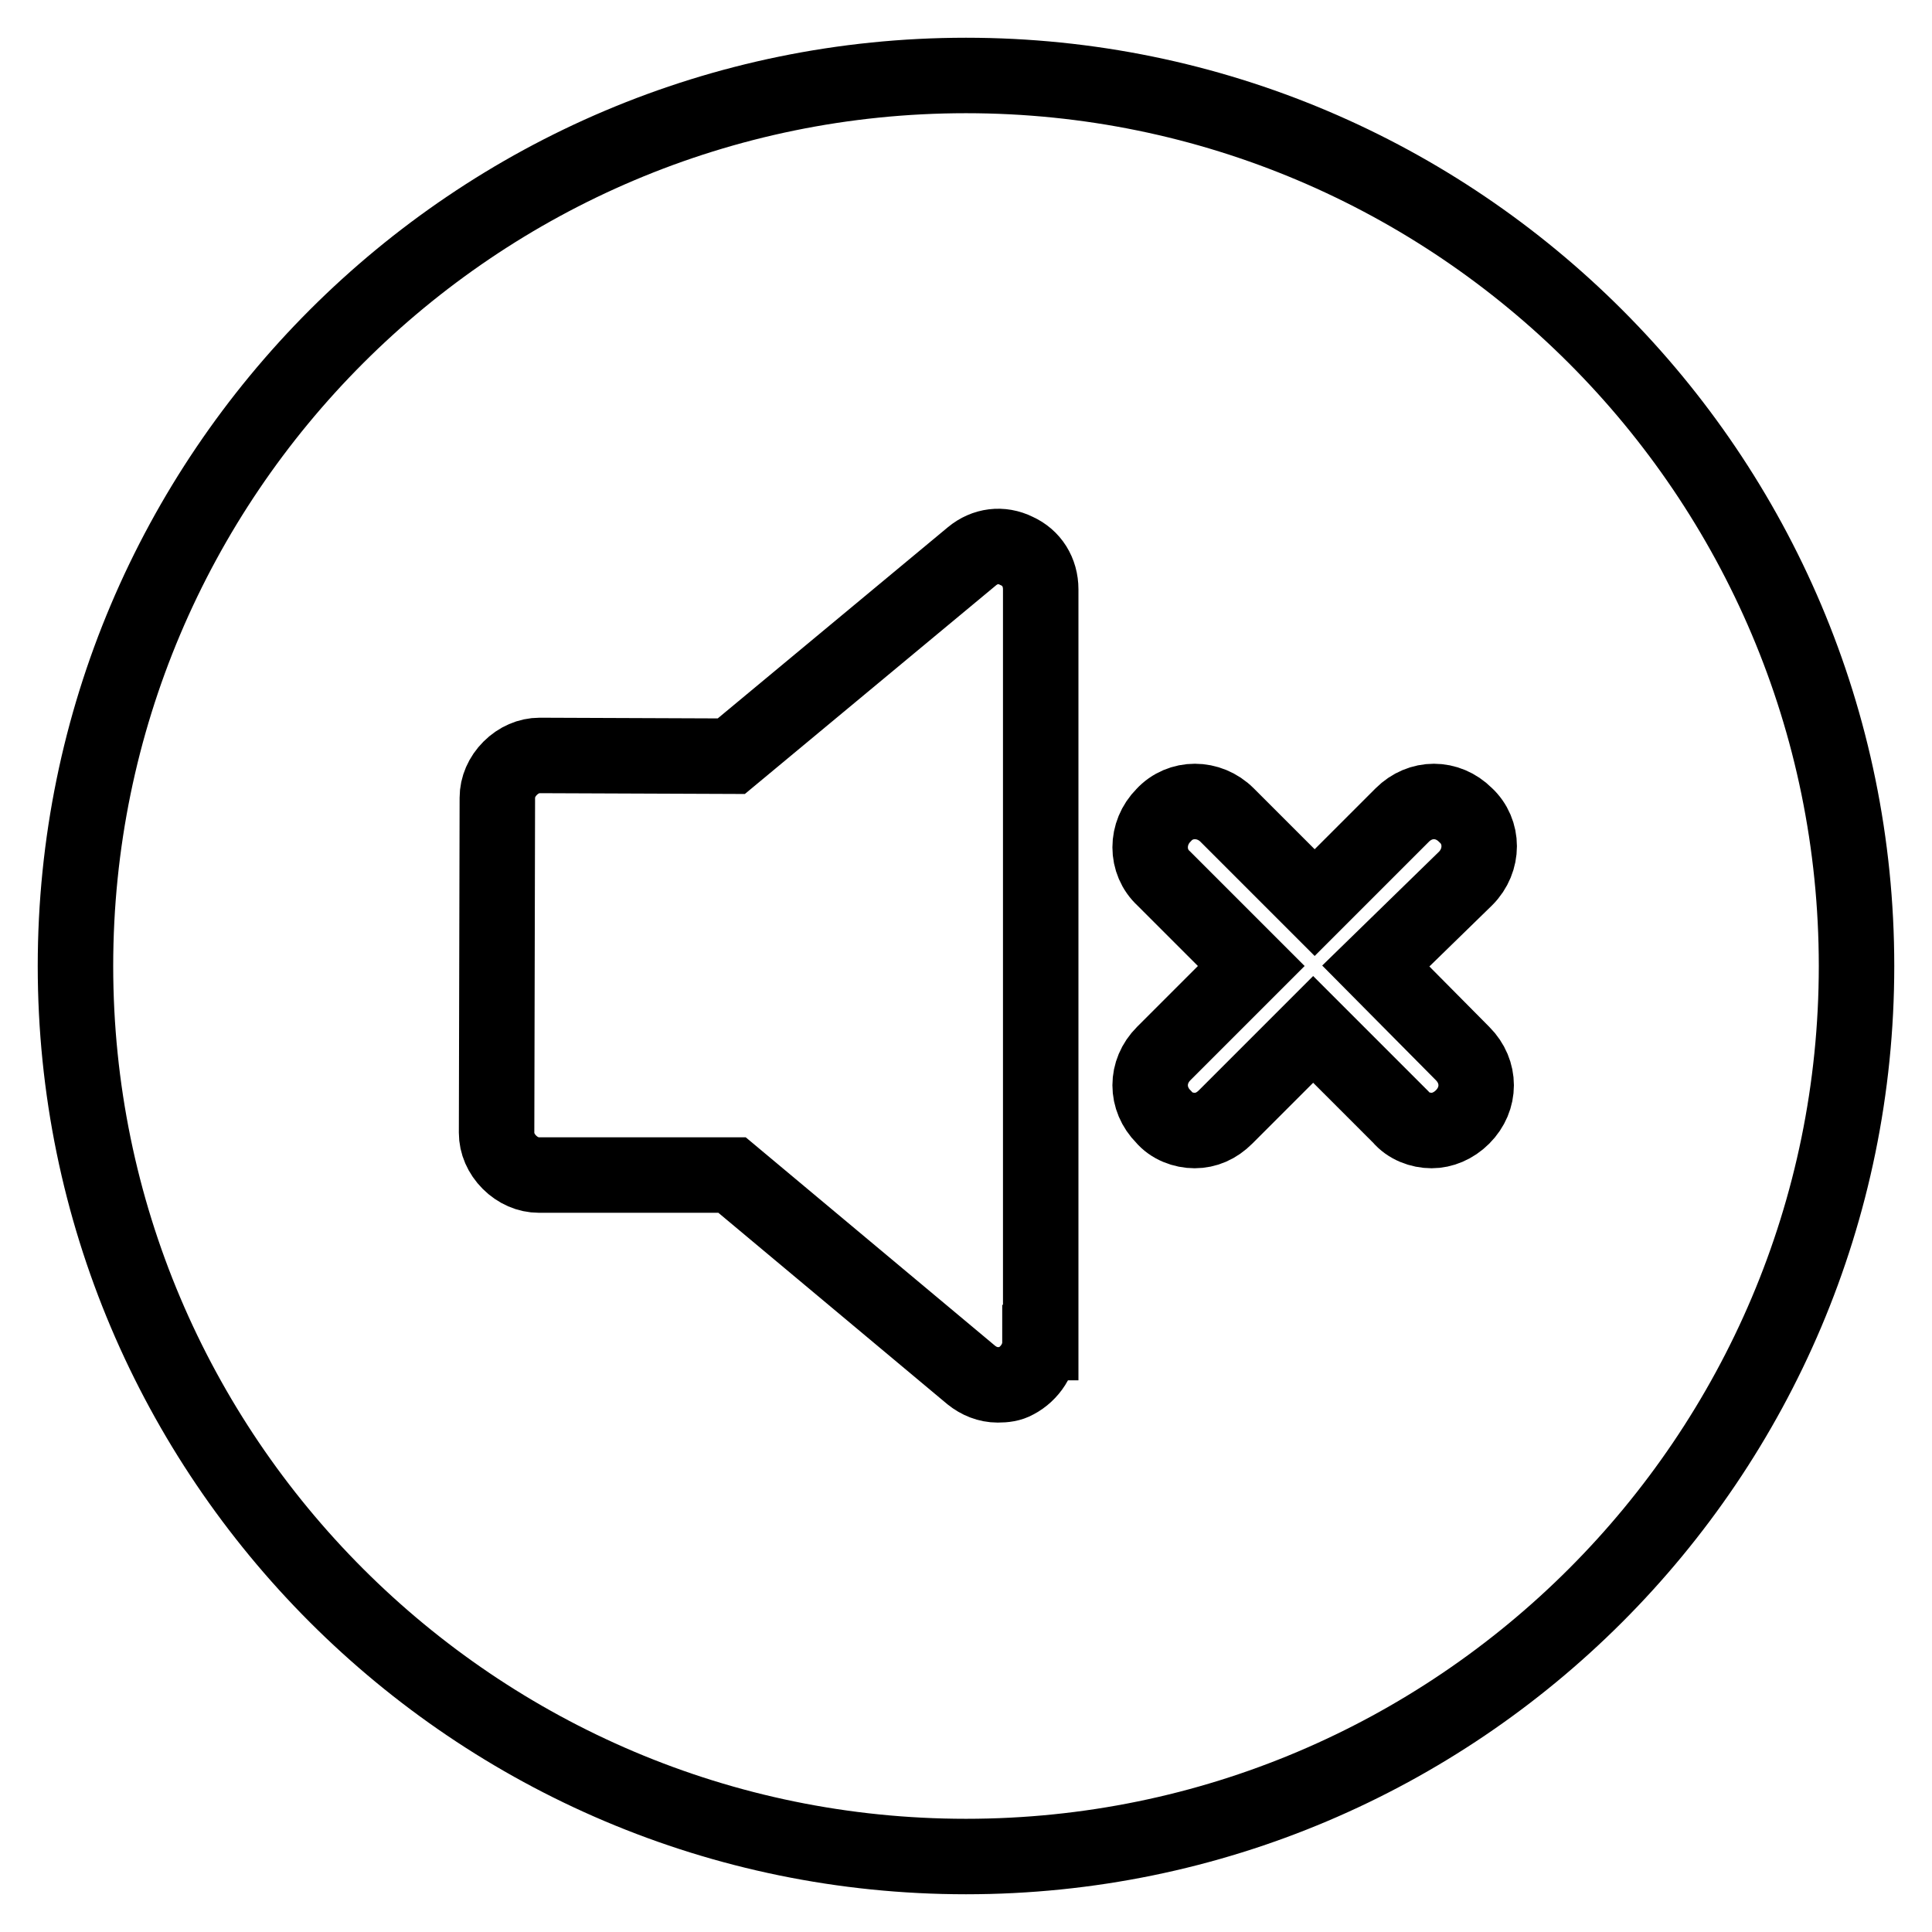
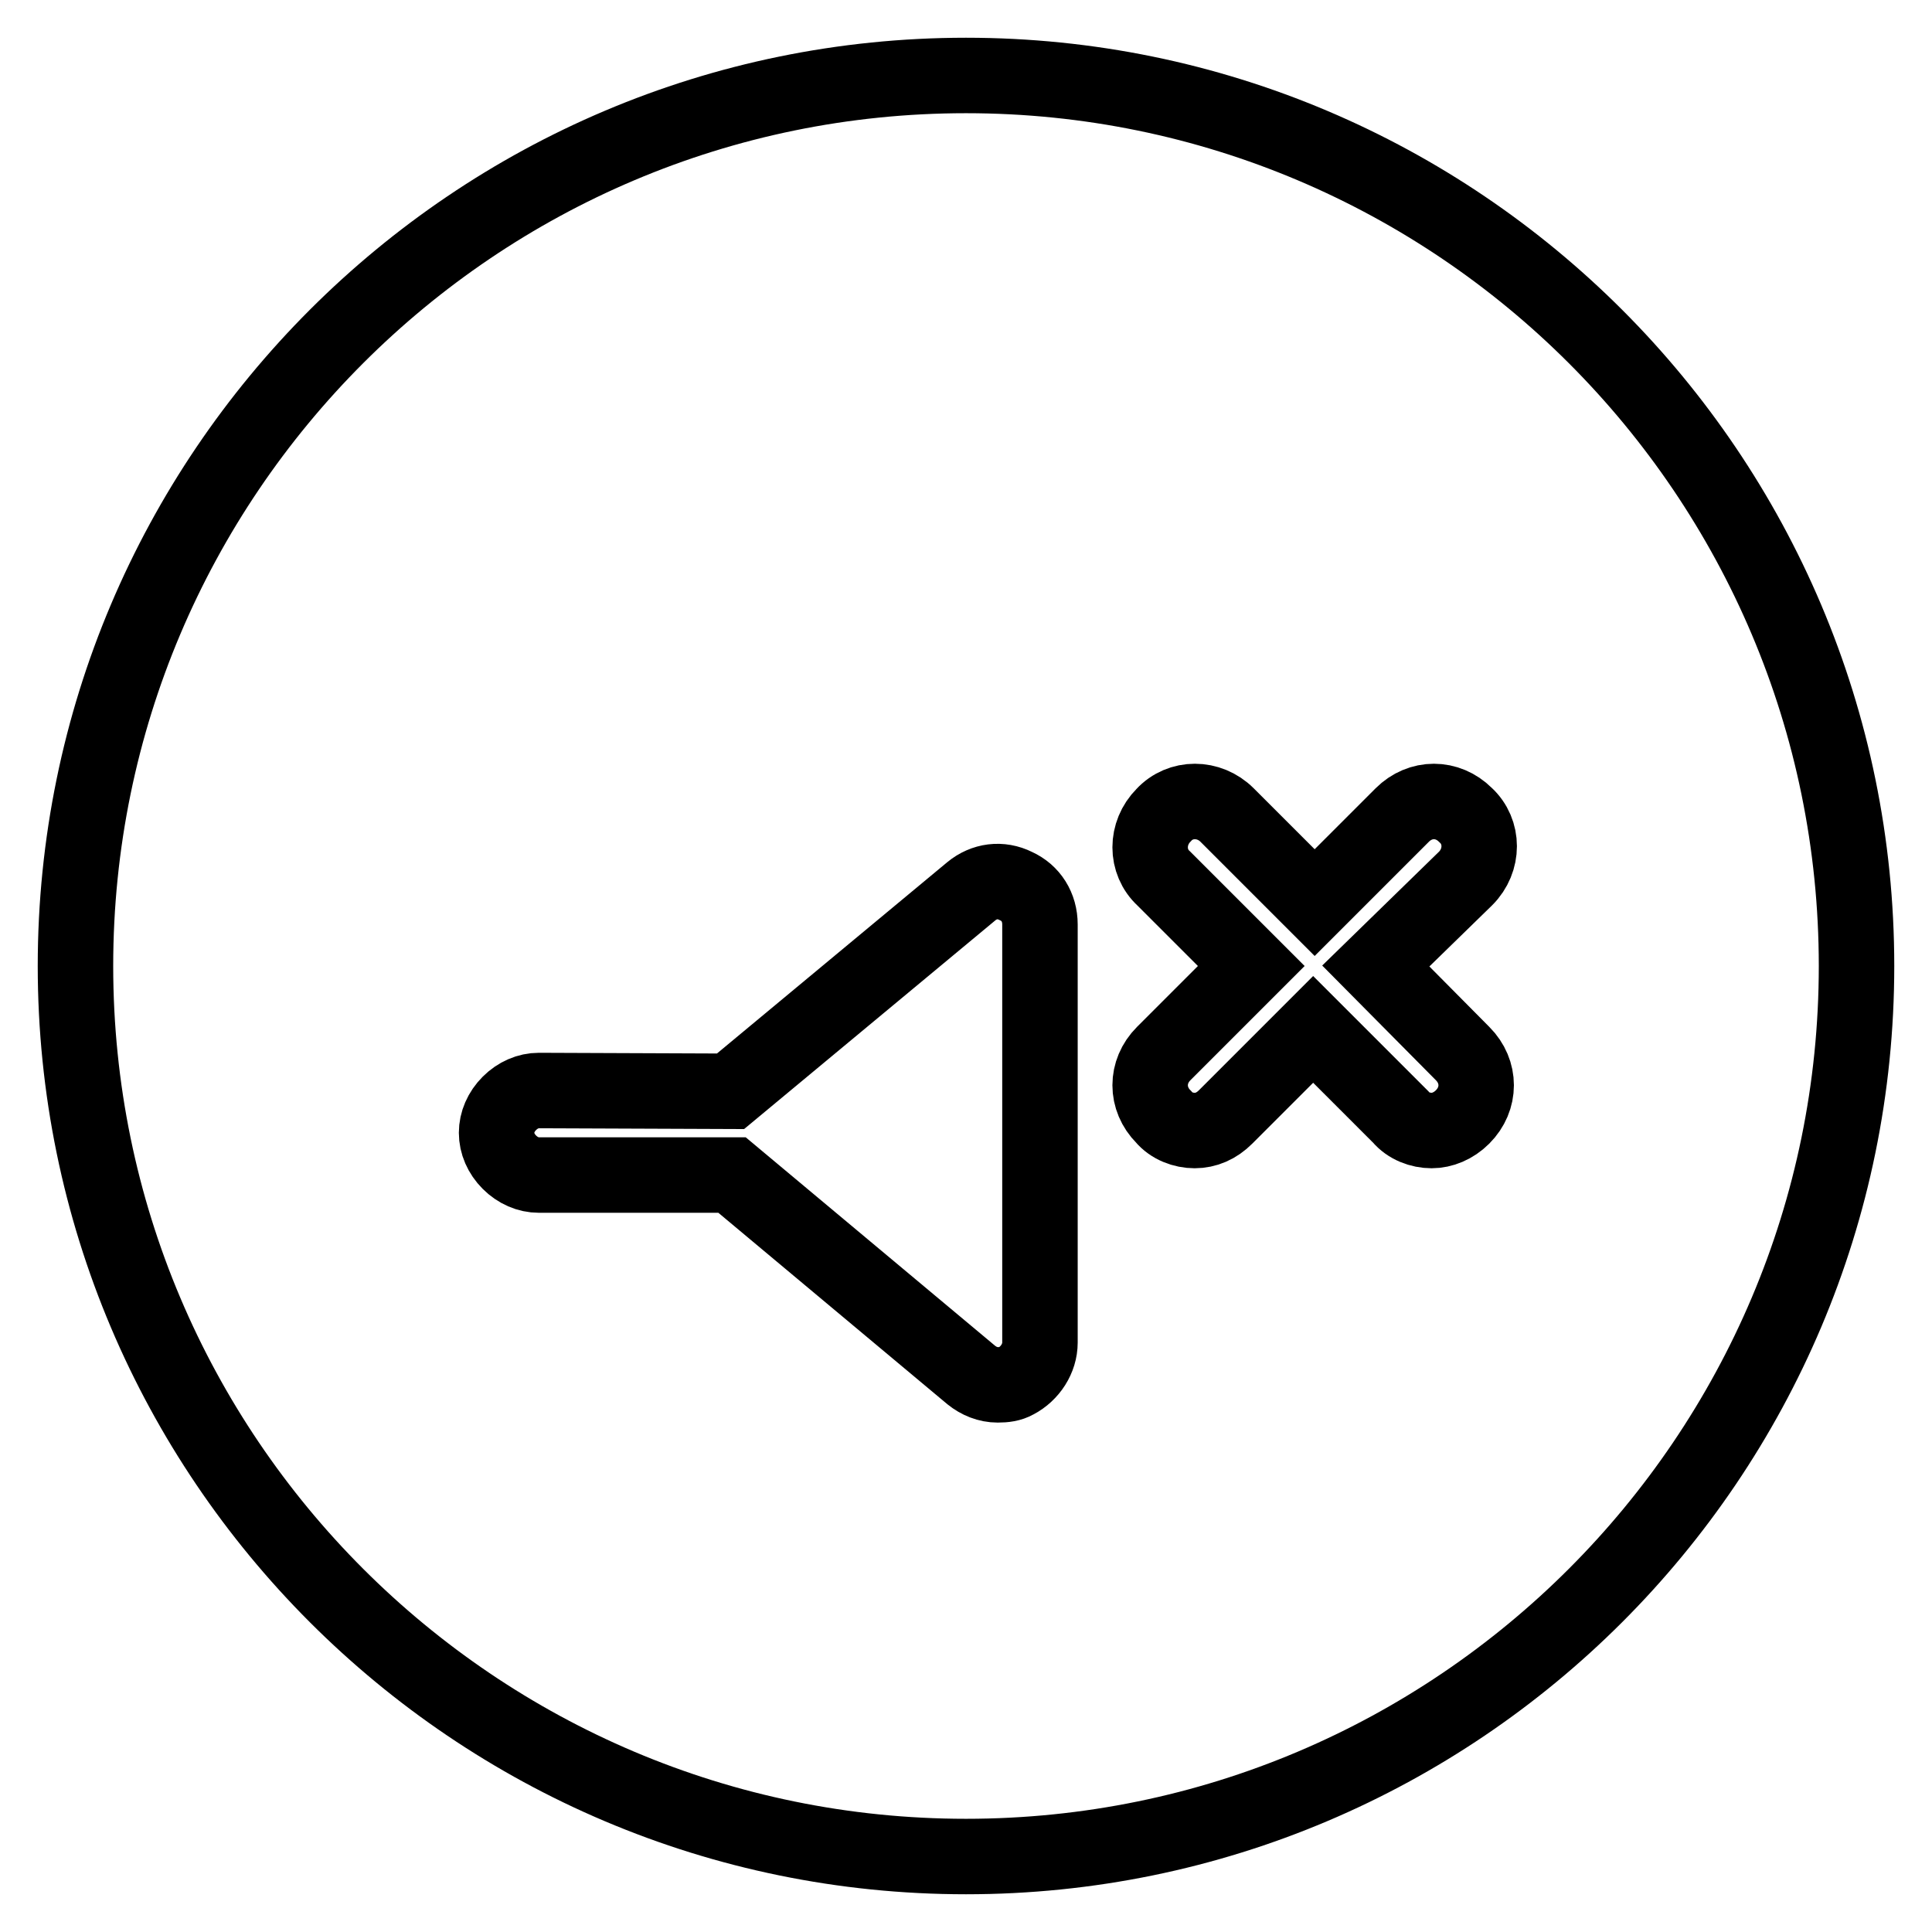
<svg xmlns="http://www.w3.org/2000/svg" version="1.1" x="0px" y="0px" viewBox="0 0 256 256" enable-background="new 0 0 256 256" xml:space="preserve">
  <g>
-     <path stroke-width="10" fill-opacity="0" stroke="#000000" d="M128,10C62.9,10,10,62.9,10,128c0,65.1,52.9,118,118,118c65.1,0,118-52.9,118-118C246,62.9,193.1,10,128,10 z M137.8,177.9c0,2.1-1.3,4.1-3.2,5.1c-0.7,0.4-1.5,0.5-2.4,0.5c-1.3,0-2.5-0.5-3.5-1.3L97,155.7H71.4c-1.4,0-2.8-0.6-3.9-1.7 c-1.1-1.1-1.7-2.5-1.7-3.9l0.1-44.4c0-1.4,0.6-2.8,1.7-3.9s2.5-1.7,3.9-1.7l25.4,0.1l31.9-26.5c1.7-1.4,3.9-1.7,5.9-0.7 c2,0.9,3.2,2.8,3.2,5.1V177.9L137.8,177.9z M193.8,139.6c2.4,2.4,2.4,6,0,8.4c-1.2,1.2-2.7,1.8-4.1,1.8c-1.5,0-3.1-0.6-4.1-1.8 L174,136.4l-11.6,11.6c-1.2,1.2-2.6,1.8-4.1,1.8s-3.1-0.6-4.1-1.8c-2.4-2.4-2.4-6,0-8.4l11.6-11.6l-11.6-11.6c-2.4-2.2-2.4-6,0-8.4 c2.2-2.4,6-2.4,8.4,0l11.6,11.6l11.6-11.6c2.4-2.4,6-2.4,8.4,0c2.4,2.2,2.4,6,0,8.4L182.3,128L193.8,139.6L193.8,139.6z" />
+     <path stroke-width="10" fill-opacity="0" stroke="#000000" d="M128,10C62.9,10,10,62.9,10,128c0,65.1,52.9,118,118,118c65.1,0,118-52.9,118-118C246,62.9,193.1,10,128,10 z M137.8,177.9c0,2.1-1.3,4.1-3.2,5.1c-0.7,0.4-1.5,0.5-2.4,0.5c-1.3,0-2.5-0.5-3.5-1.3L97,155.7H71.4c-1.4,0-2.8-0.6-3.9-1.7 c-1.1-1.1-1.7-2.5-1.7-3.9c0-1.4,0.6-2.8,1.7-3.9s2.5-1.7,3.9-1.7l25.4,0.1l31.9-26.5c1.7-1.4,3.9-1.7,5.9-0.7 c2,0.9,3.2,2.8,3.2,5.1V177.9L137.8,177.9z M193.8,139.6c2.4,2.4,2.4,6,0,8.4c-1.2,1.2-2.7,1.8-4.1,1.8c-1.5,0-3.1-0.6-4.1-1.8 L174,136.4l-11.6,11.6c-1.2,1.2-2.6,1.8-4.1,1.8s-3.1-0.6-4.1-1.8c-2.4-2.4-2.4-6,0-8.4l11.6-11.6l-11.6-11.6c-2.4-2.2-2.4-6,0-8.4 c2.2-2.4,6-2.4,8.4,0l11.6,11.6l11.6-11.6c2.4-2.4,6-2.4,8.4,0c2.4,2.2,2.4,6,0,8.4L182.3,128L193.8,139.6L193.8,139.6z" />
  </g>
</svg>